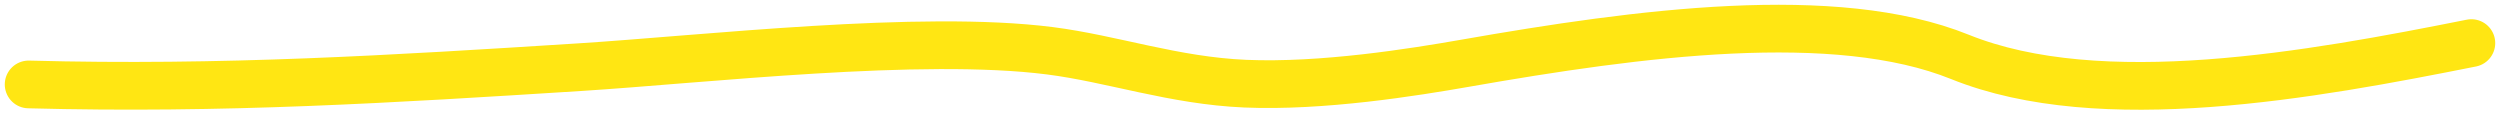
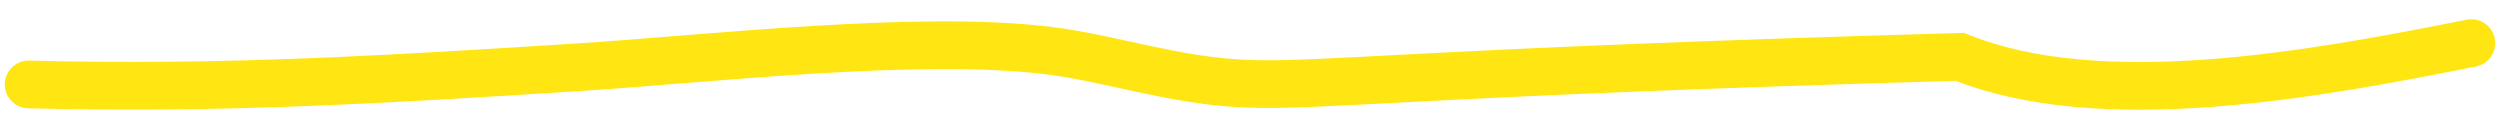
<svg xmlns="http://www.w3.org/2000/svg" fill="none" height="100%" overflow="visible" preserveAspectRatio="none" style="display: block;" viewBox="0 0 262 12" width="100%">
-   <path d="M259 4.516C242.318 7.837 220.175 11.924 205.393 5.96C192.341 0.695 171.746 3.435 153.576 6.622C148.139 7.576 138.537 9.114 130.503 8.769C123.013 8.448 116.569 6.152 110.015 5.318C96.447 3.592 73.933 6.205 60.684 7.044C41.302 8.271 23.292 9.395 3 8.849" id="Vector 10" stroke="#FFE613" stroke-linecap="round" stroke-width="5" />
+   <path d="M259 4.516C242.318 7.837 220.175 11.924 205.393 5.96C148.139 7.576 138.537 9.114 130.503 8.769C123.013 8.448 116.569 6.152 110.015 5.318C96.447 3.592 73.933 6.205 60.684 7.044C41.302 8.271 23.292 9.395 3 8.849" id="Vector 10" stroke="#FFE613" stroke-linecap="round" stroke-width="5" />
</svg>